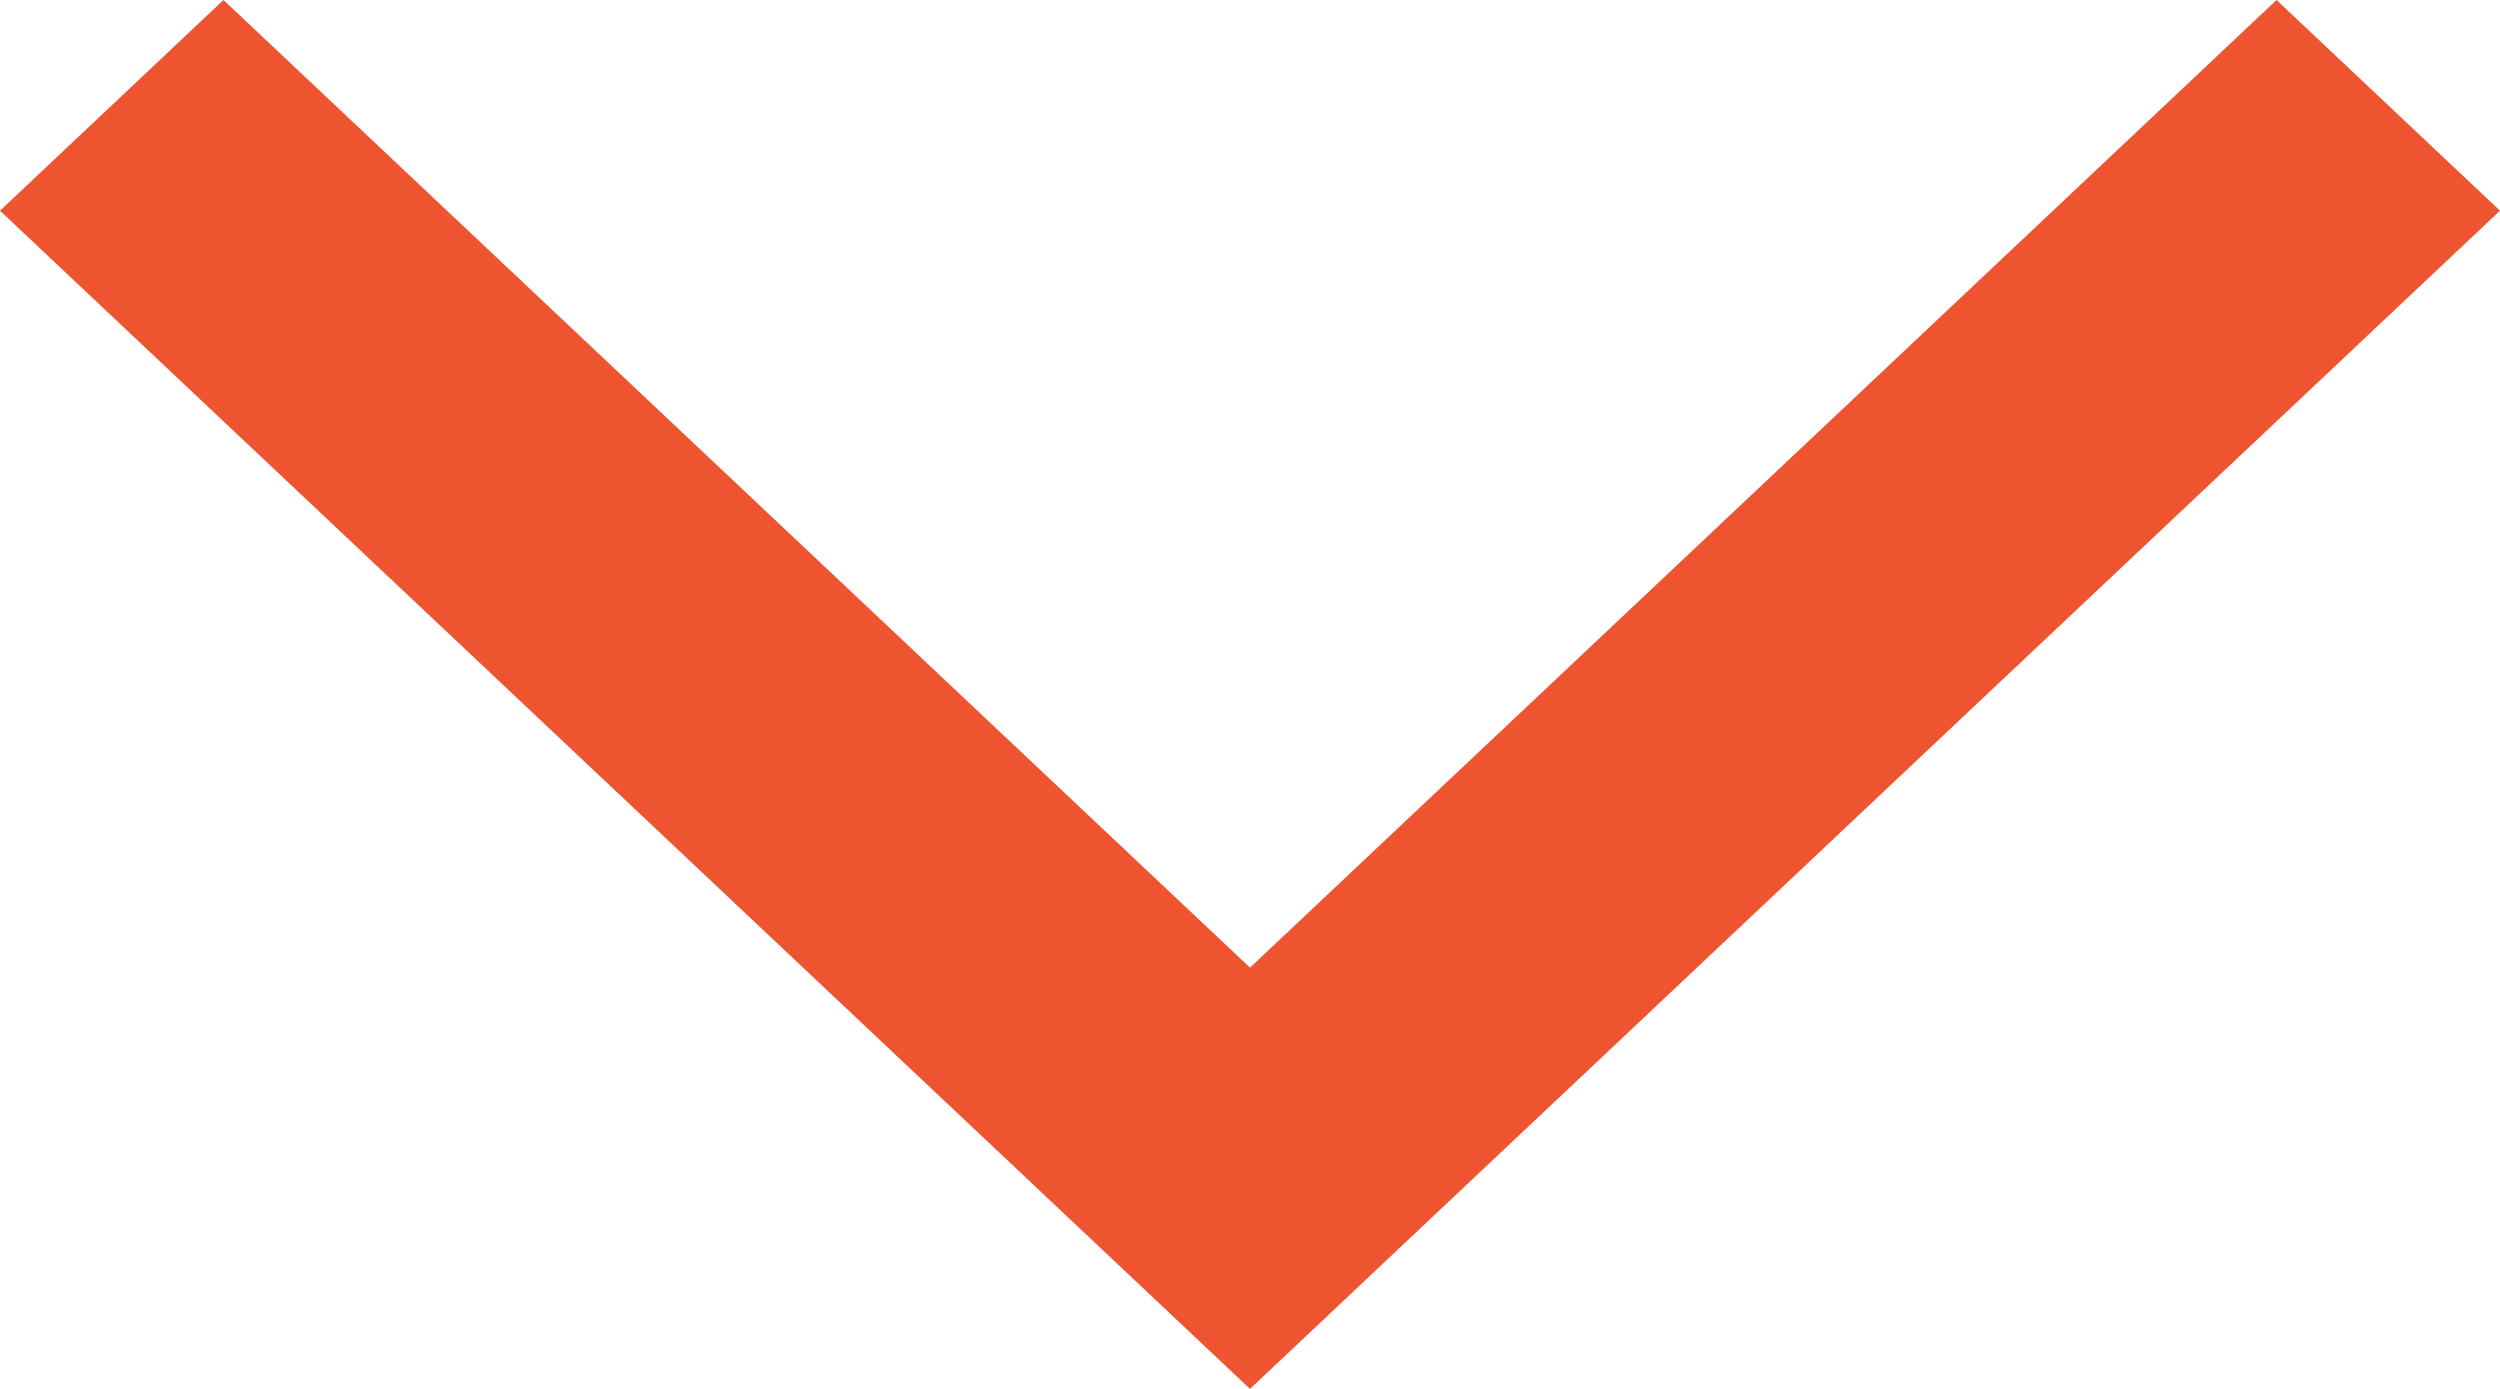
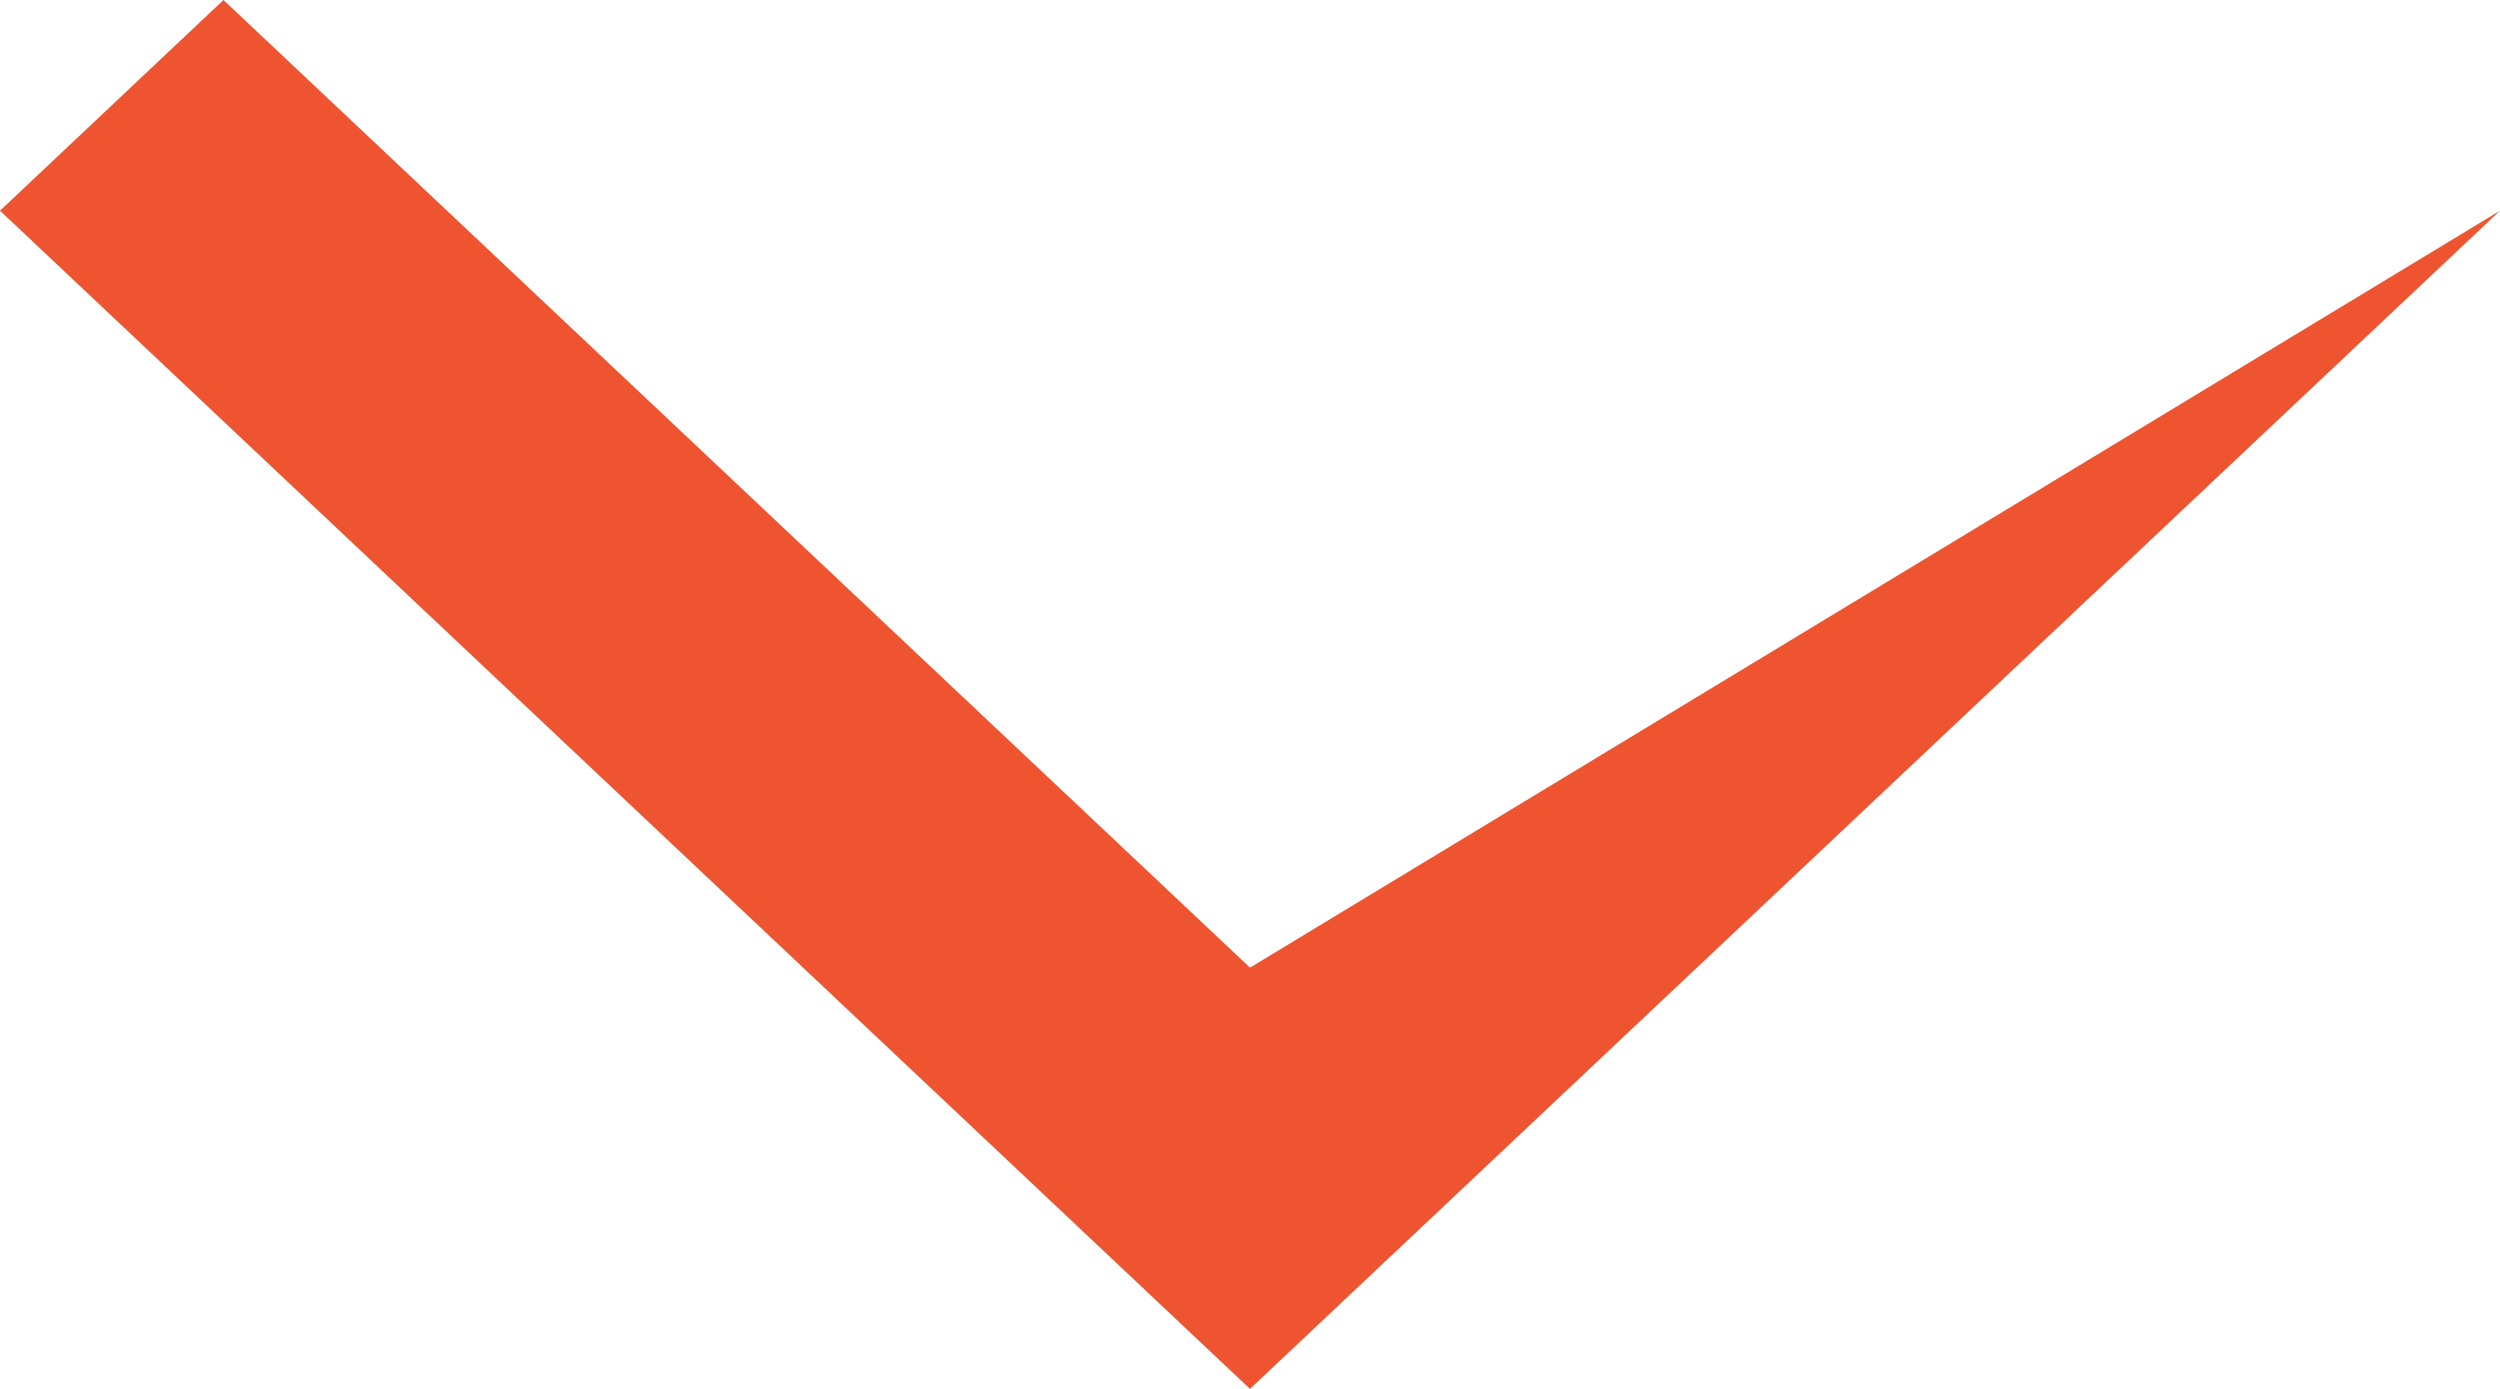
<svg xmlns="http://www.w3.org/2000/svg" width="18px" height="10px" viewBox="0 0 18 10" version="1.1">
-   <path d="M10 1.609L8.483 0L3.82269e-11 9L8.483 18L10 16.391L3.033 9L10 1.609Z" transform="matrix(-4.371139E-08 -1 1 -4.371139E-08 0 10)" id="Path-Copy" fill="#EF5430" stroke="none" />
+   <path d="M10 1.609L8.483 0L3.82269e-11 9L8.483 18L3.033 9L10 1.609Z" transform="matrix(-4.371139E-08 -1 1 -4.371139E-08 0 10)" id="Path-Copy" fill="#EF5430" stroke="none" />
</svg>